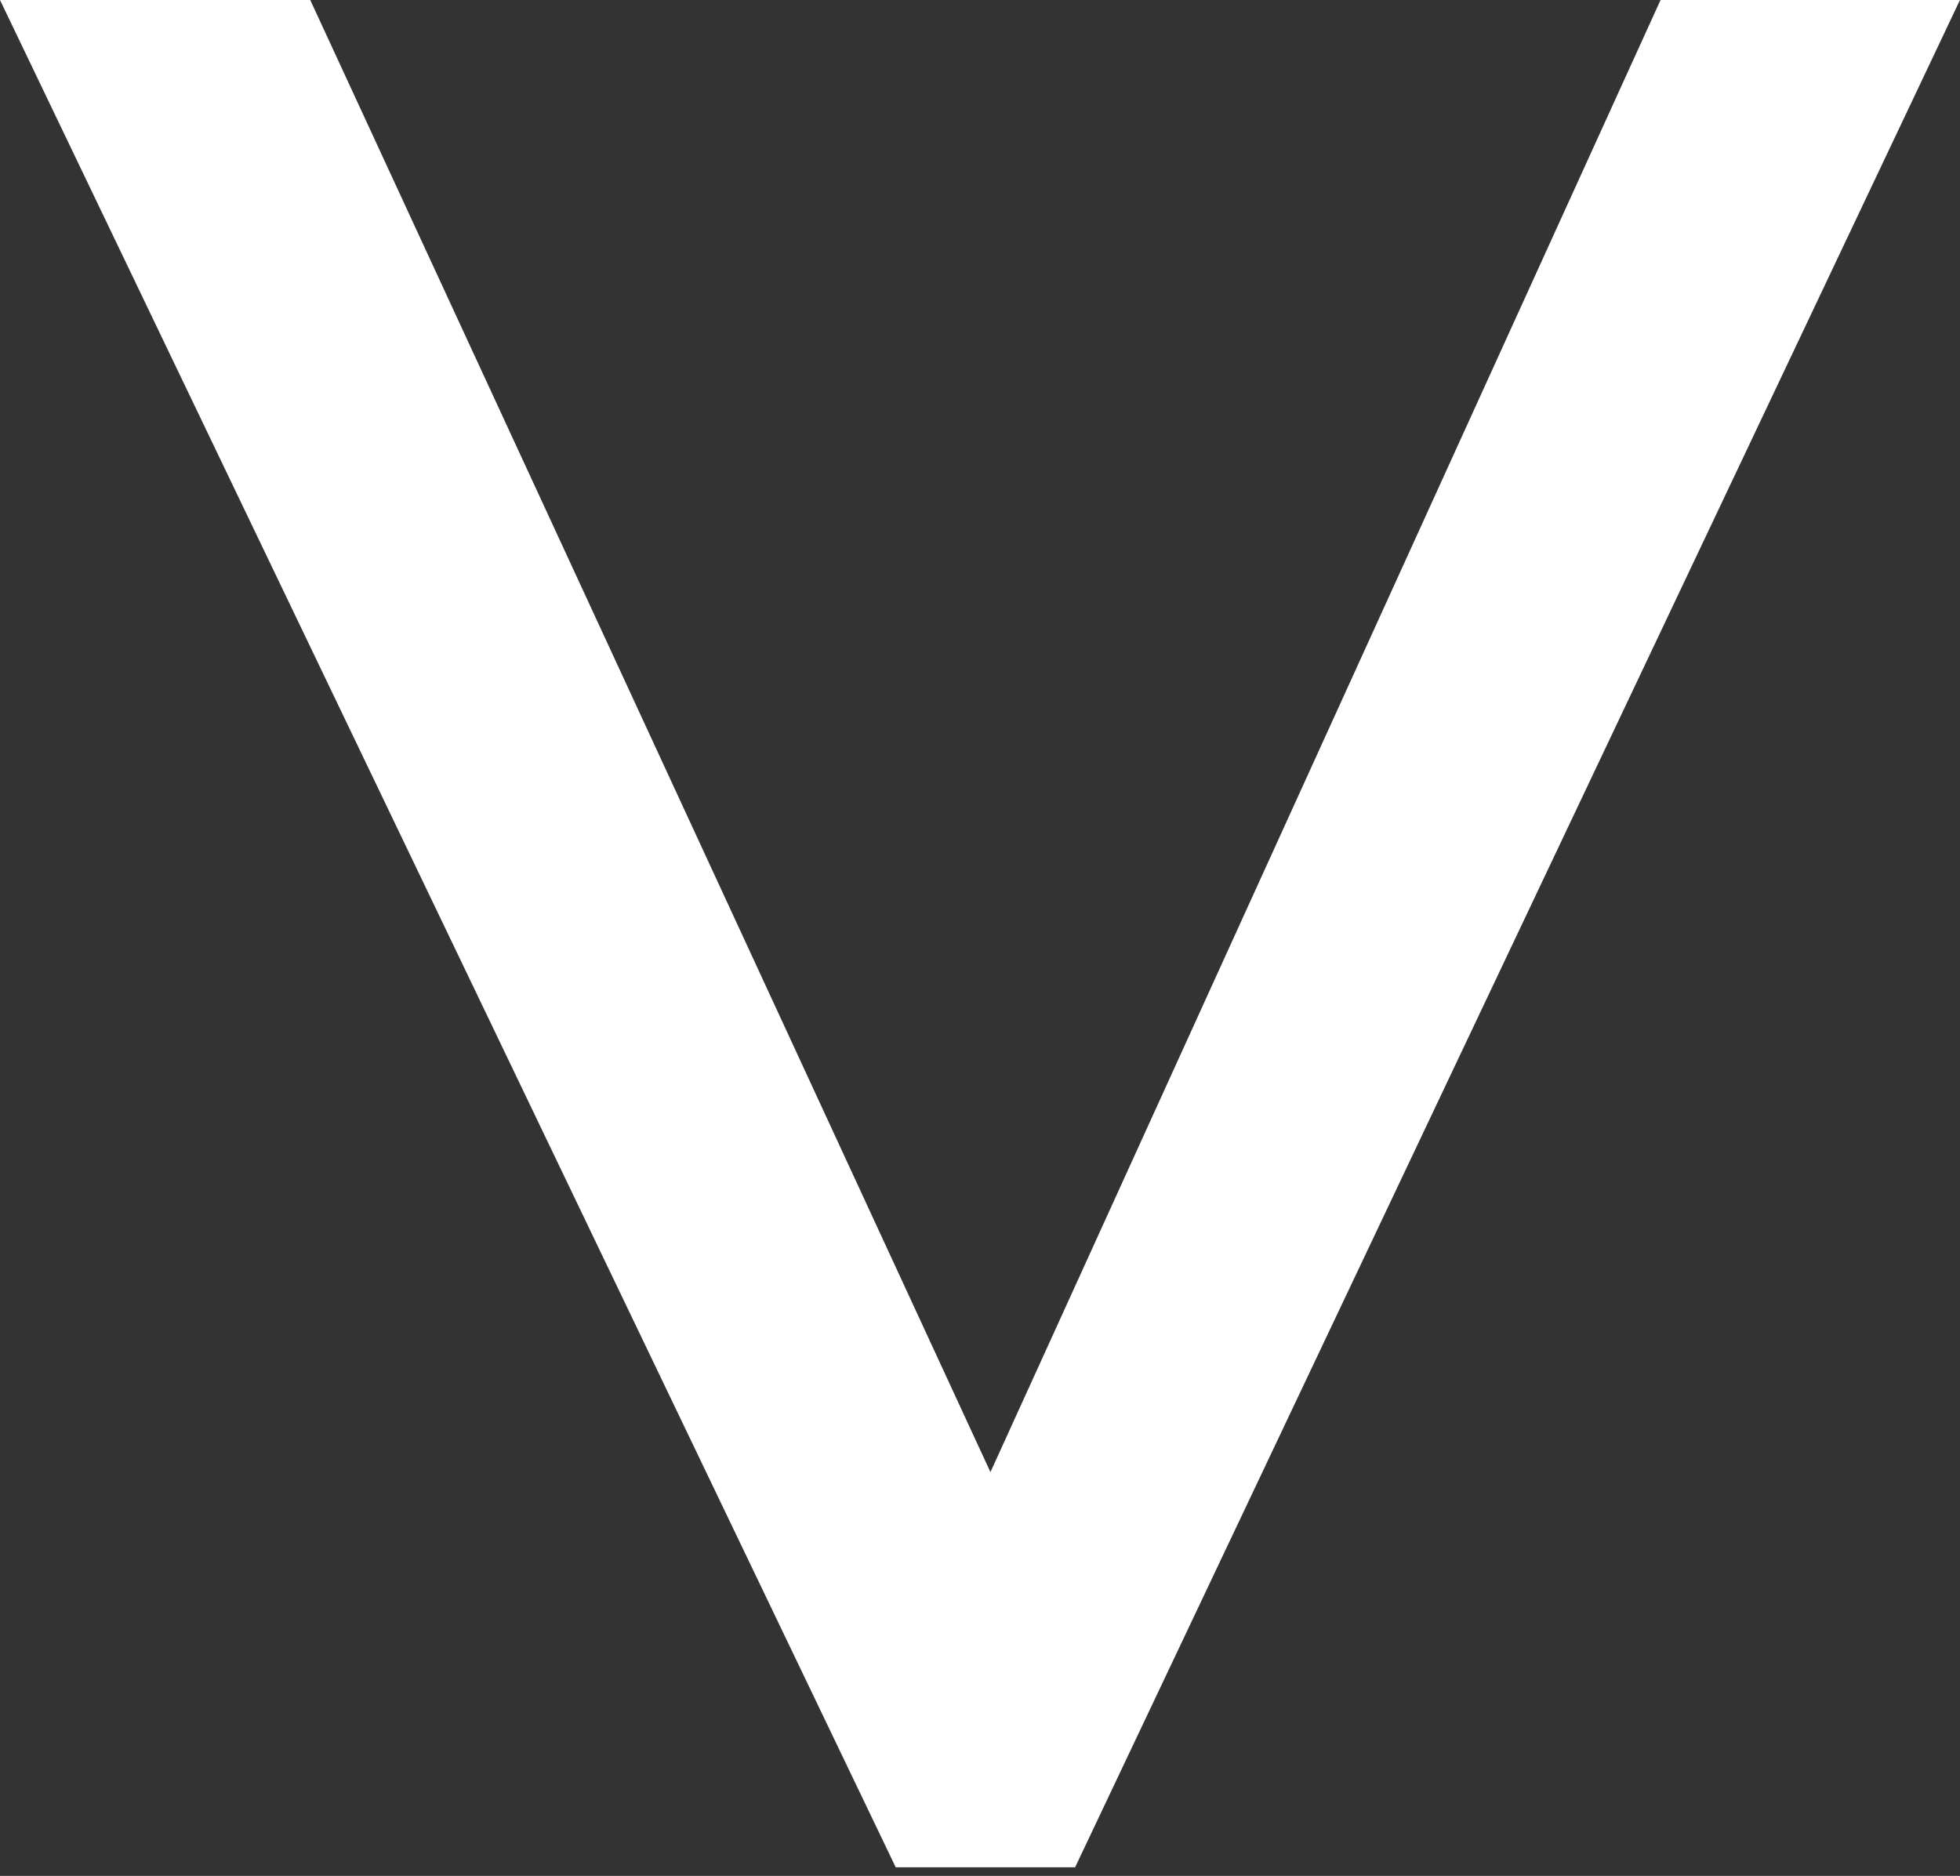
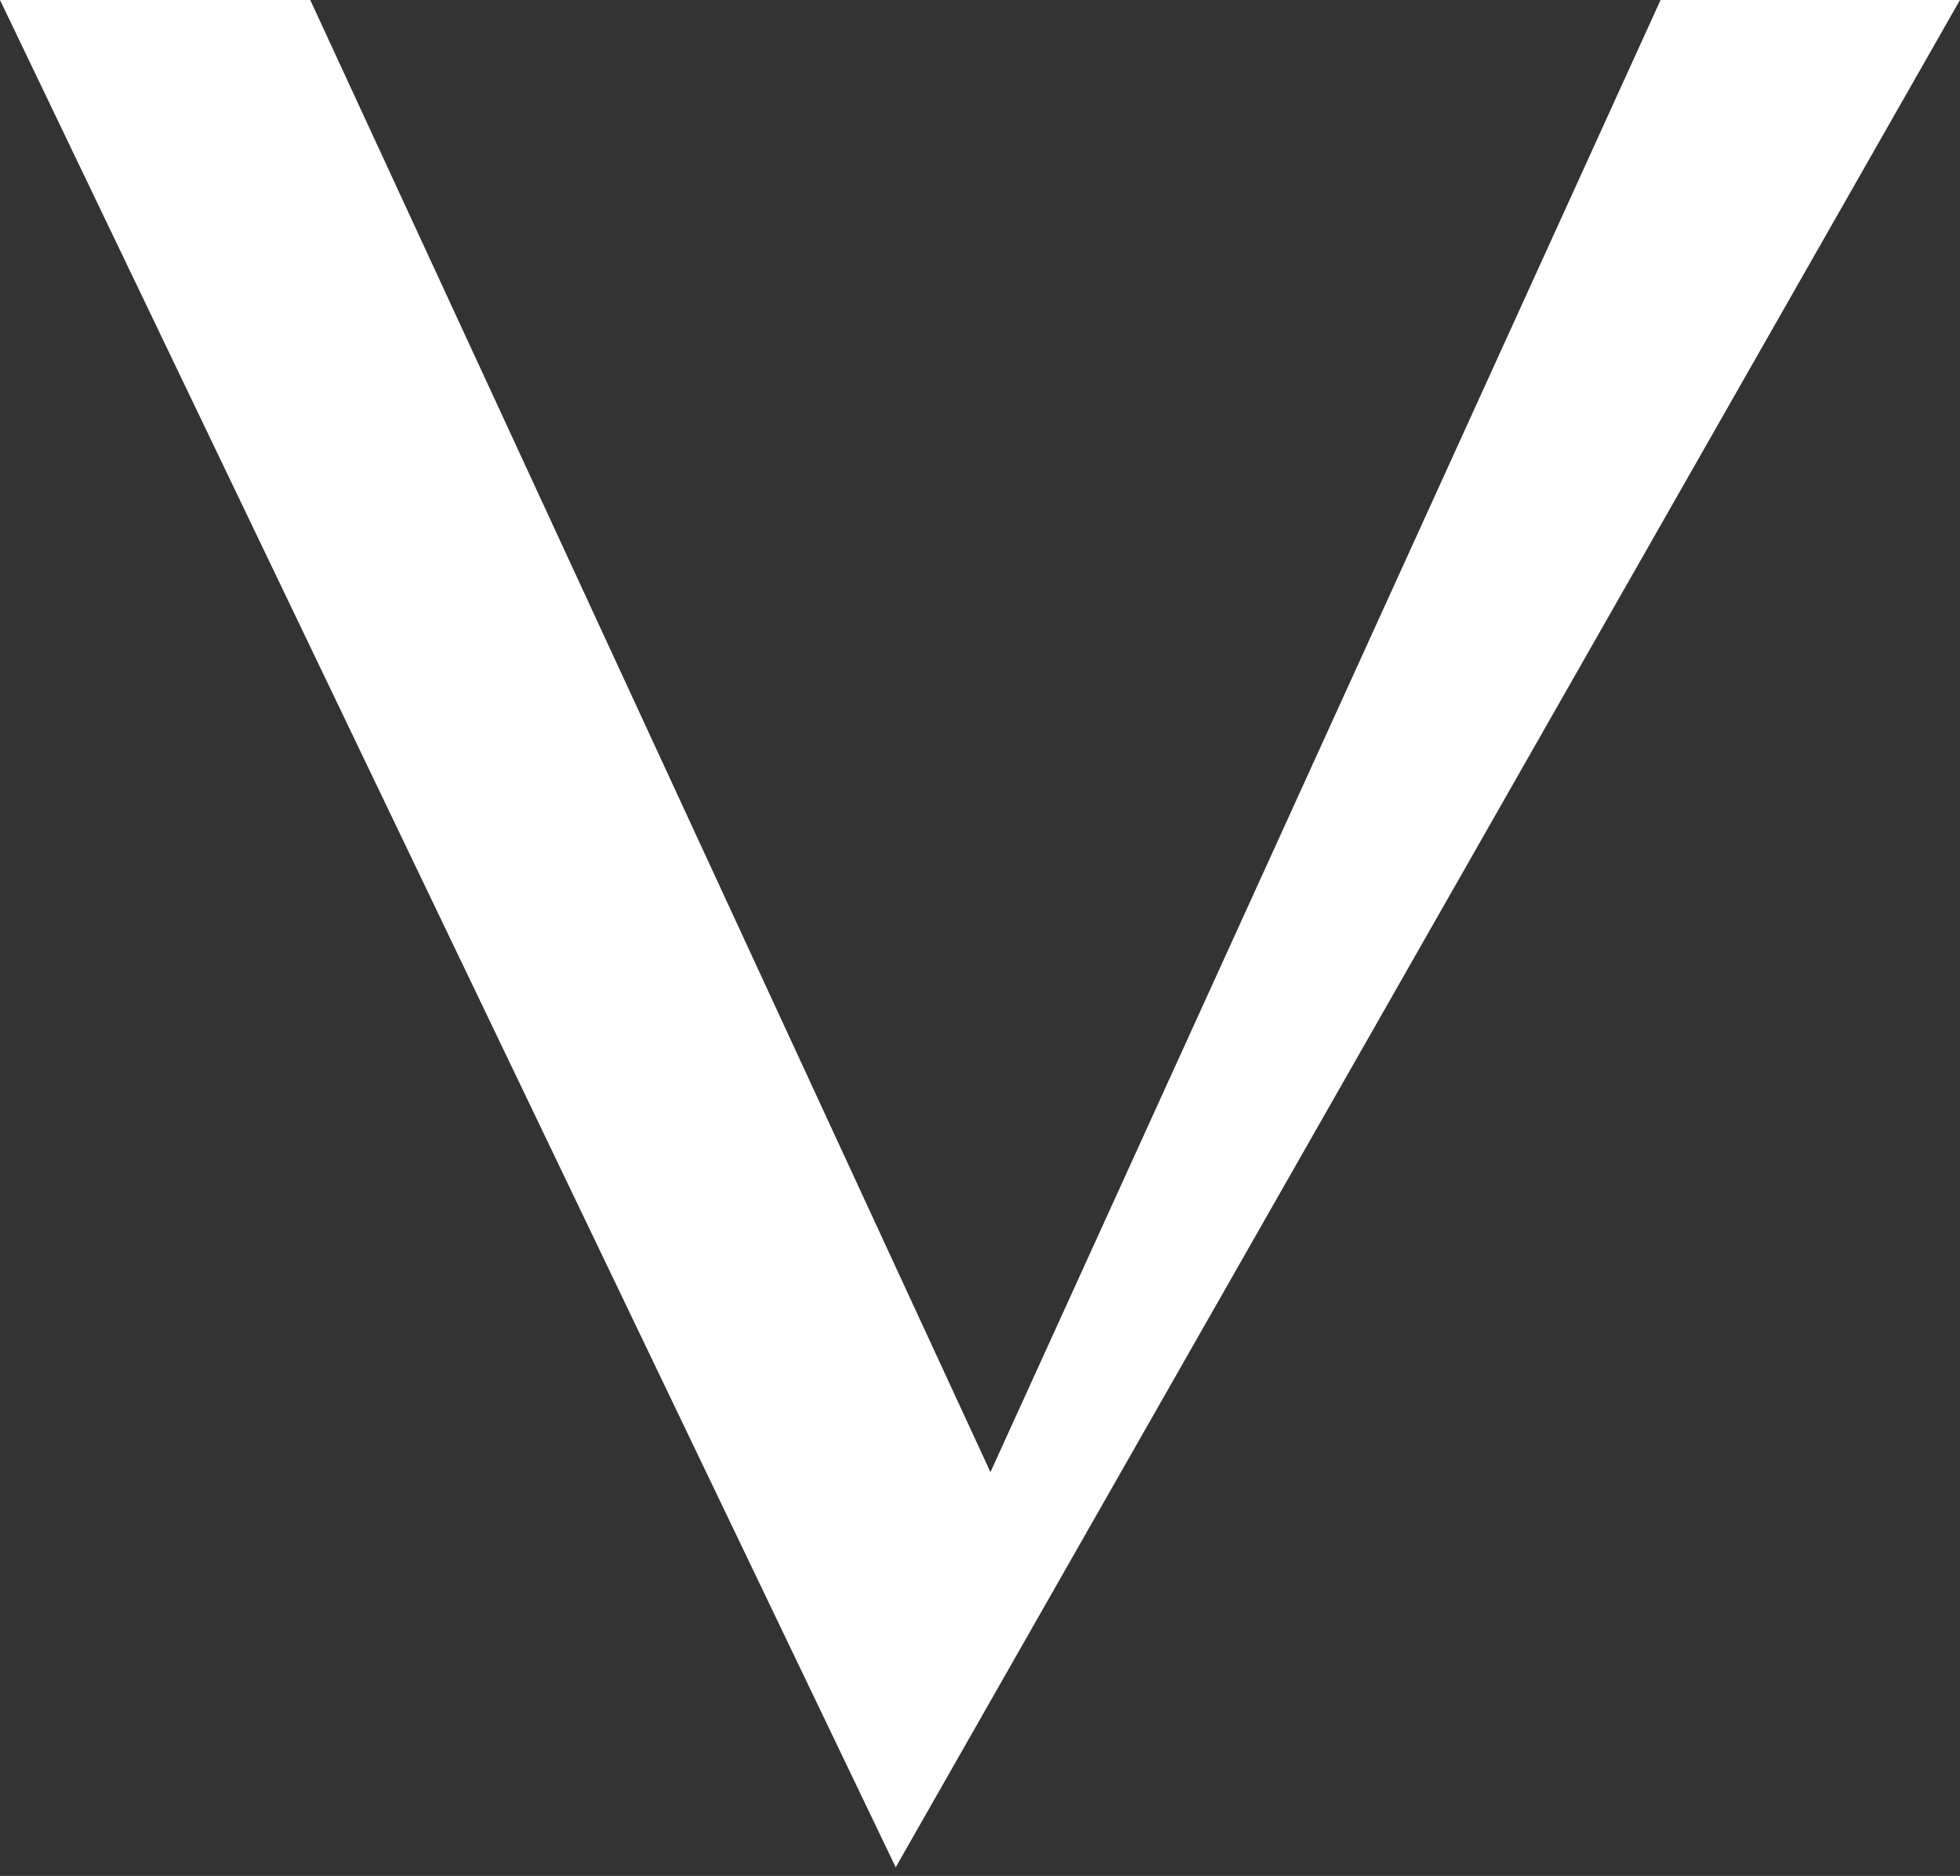
<svg xmlns="http://www.w3.org/2000/svg" width="70" height="67" viewBox="0 0 70 67" fill="none">
  <rect x="0" y="0" width="70" height="67" fill="#333333" stroke="none" />
-   <path d="M35.373 52.579L11.08 0H0L31.883 66.47L31.989 66.693H38.397L69.999 0H59.306L35.373 52.579Z" fill="white" />
+   <path d="M35.373 52.579L11.08 0H0L31.883 66.47L31.989 66.693L69.999 0H59.306L35.373 52.579Z" fill="white" />
</svg>